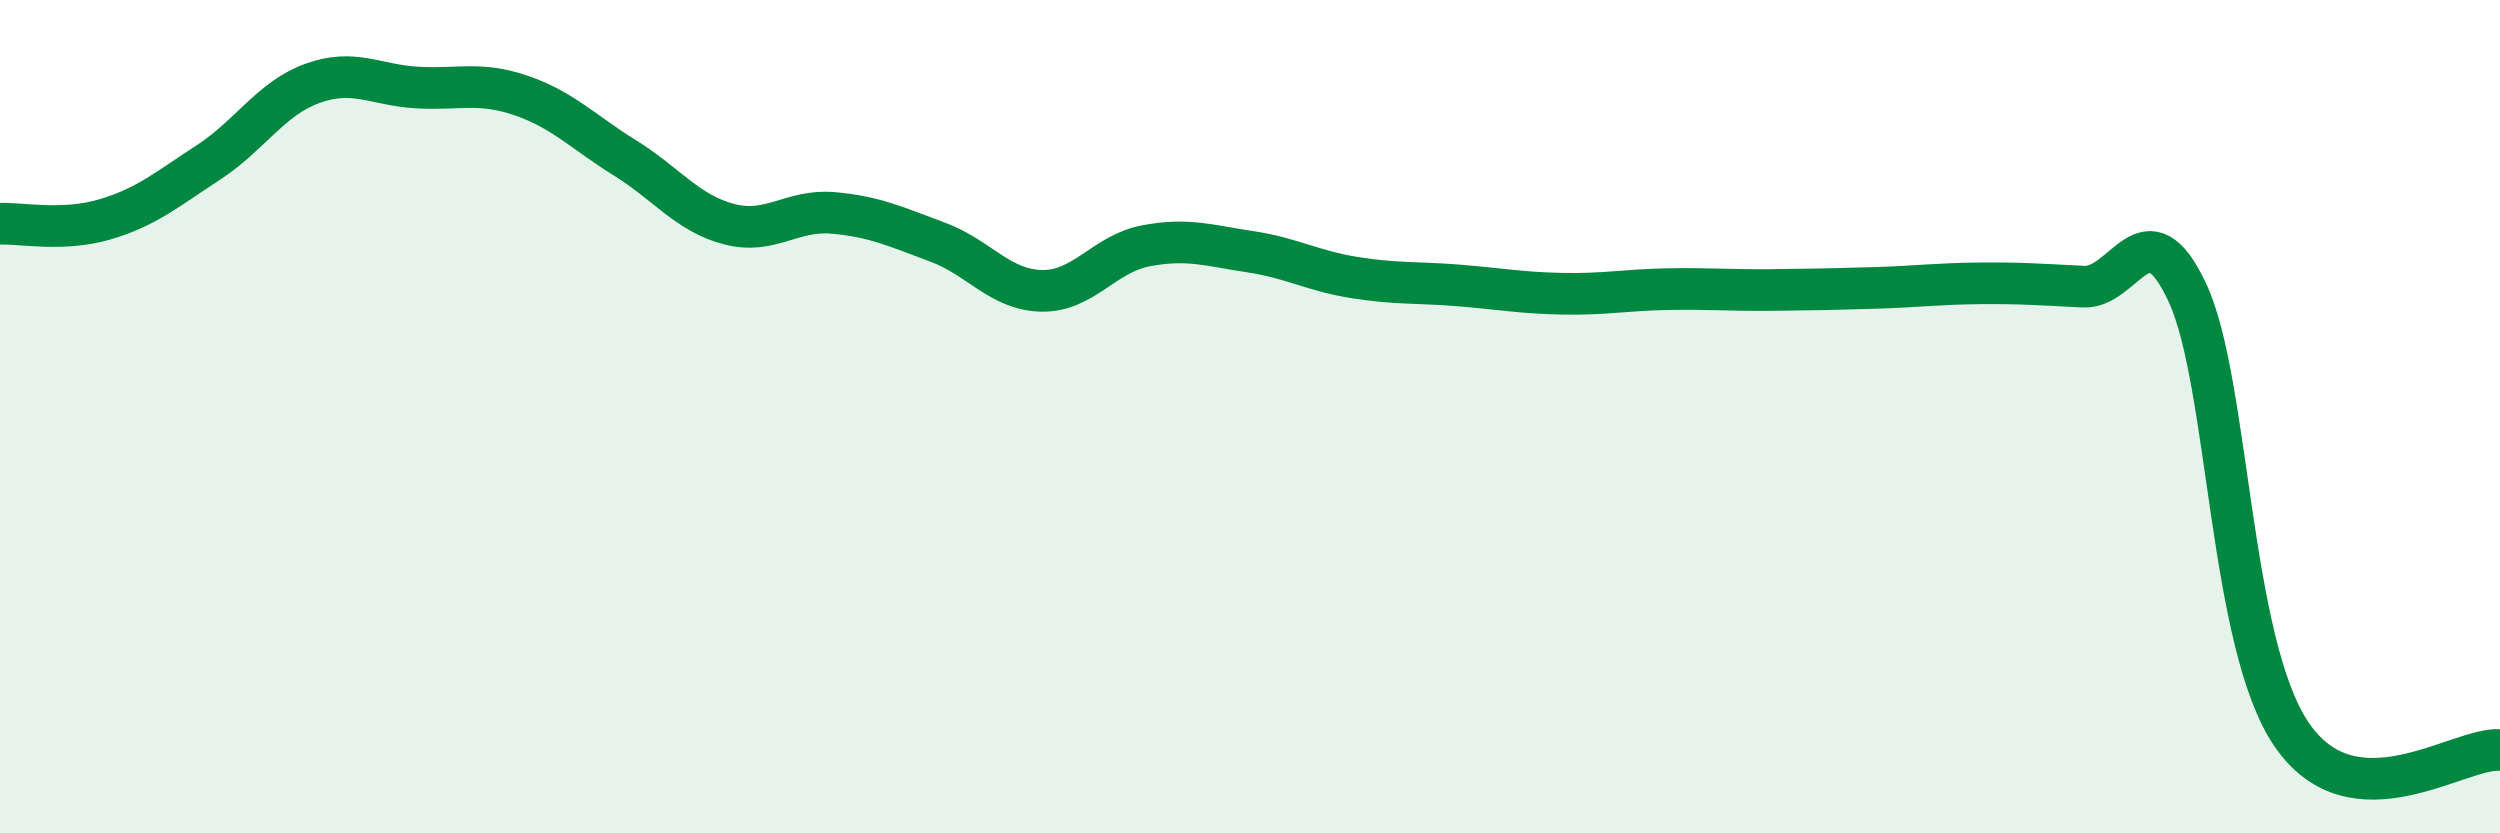
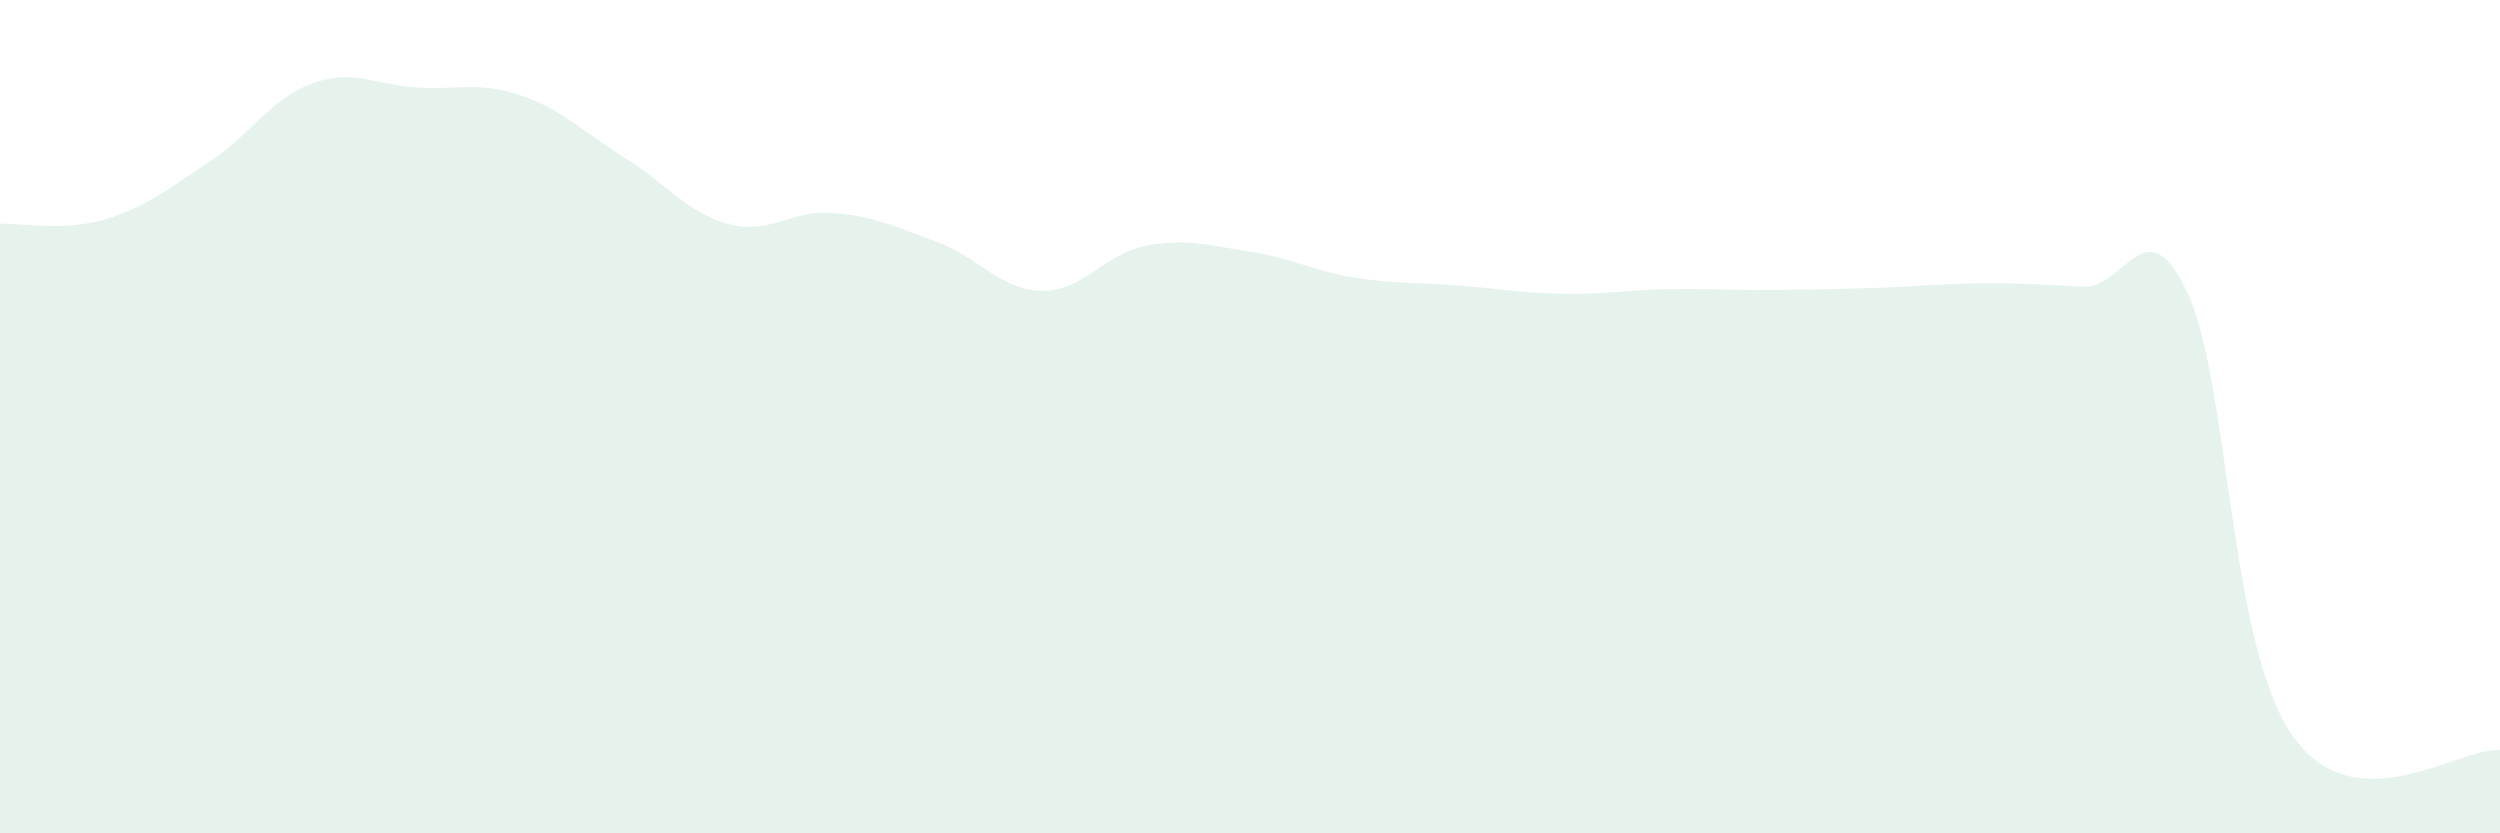
<svg xmlns="http://www.w3.org/2000/svg" width="60" height="20" viewBox="0 0 60 20">
  <path d="M 0,5.37 C 0.5,5.35 1.5,5.56 2.5,5.27 C 3.5,4.98 4,4.55 5,3.9 C 6,3.25 6.5,2.36 7.5,2 C 8.5,1.64 9,2.04 10,2.1 C 11,2.16 11.5,1.95 12.5,2.29 C 13.5,2.63 14,3.17 15,3.79 C 16,4.41 16.5,5.12 17.5,5.38 C 18.5,5.64 19,5.02 20,5.11 C 21,5.2 21.5,5.44 22.5,5.81 C 23.5,6.18 24,6.96 25,6.98 C 26,7 26.5,6.09 27.5,5.9 C 28.5,5.71 29,5.89 30,6.04 C 31,6.19 31.5,6.5 32.5,6.66 C 33.5,6.82 34,6.77 35,6.85 C 36,6.93 36.5,7.03 37.5,7.05 C 38.5,7.07 39,6.96 40,6.94 C 41,6.92 41.5,6.97 42.5,6.96 C 43.5,6.95 44,6.94 45,6.91 C 46,6.88 46.5,6.81 47.5,6.8 C 48.5,6.79 49,6.83 50,6.88 C 51,6.93 51.5,4.88 52.5,7.03 C 53.5,9.18 53.5,15.44 55,17.63 C 56.5,19.82 59,17.93 60,18L60 20L0 20Z" fill="#008740" opacity="0.1" stroke-linecap="round" stroke-linejoin="round" />
-   <path d="M 0,5.37 C 0.5,5.35 1.5,5.56 2.5,5.27 C 3.5,4.98 4,4.55 5,3.9 C 6,3.25 6.5,2.36 7.5,2 C 8.5,1.64 9,2.04 10,2.1 C 11,2.16 11.5,1.95 12.5,2.29 C 13.5,2.63 14,3.17 15,3.79 C 16,4.41 16.5,5.12 17.5,5.38 C 18.5,5.64 19,5.02 20,5.11 C 21,5.2 21.5,5.44 22.5,5.81 C 23.5,6.18 24,6.96 25,6.98 C 26,7 26.5,6.09 27.5,5.9 C 28.5,5.71 29,5.89 30,6.04 C 31,6.19 31.5,6.5 32.5,6.66 C 33.5,6.82 34,6.77 35,6.85 C 36,6.93 36.5,7.03 37.5,7.05 C 38.5,7.07 39,6.96 40,6.94 C 41,6.92 41.5,6.97 42.5,6.96 C 43.5,6.95 44,6.94 45,6.91 C 46,6.88 46.5,6.81 47.5,6.8 C 48.5,6.79 49,6.83 50,6.88 C 51,6.93 51.5,4.88 52.5,7.03 C 53.5,9.18 53.5,15.44 55,17.63 C 56.5,19.82 59,17.93 60,18" stroke="#008740" stroke-width="1" fill="none" stroke-linecap="round" stroke-linejoin="round" />
</svg>